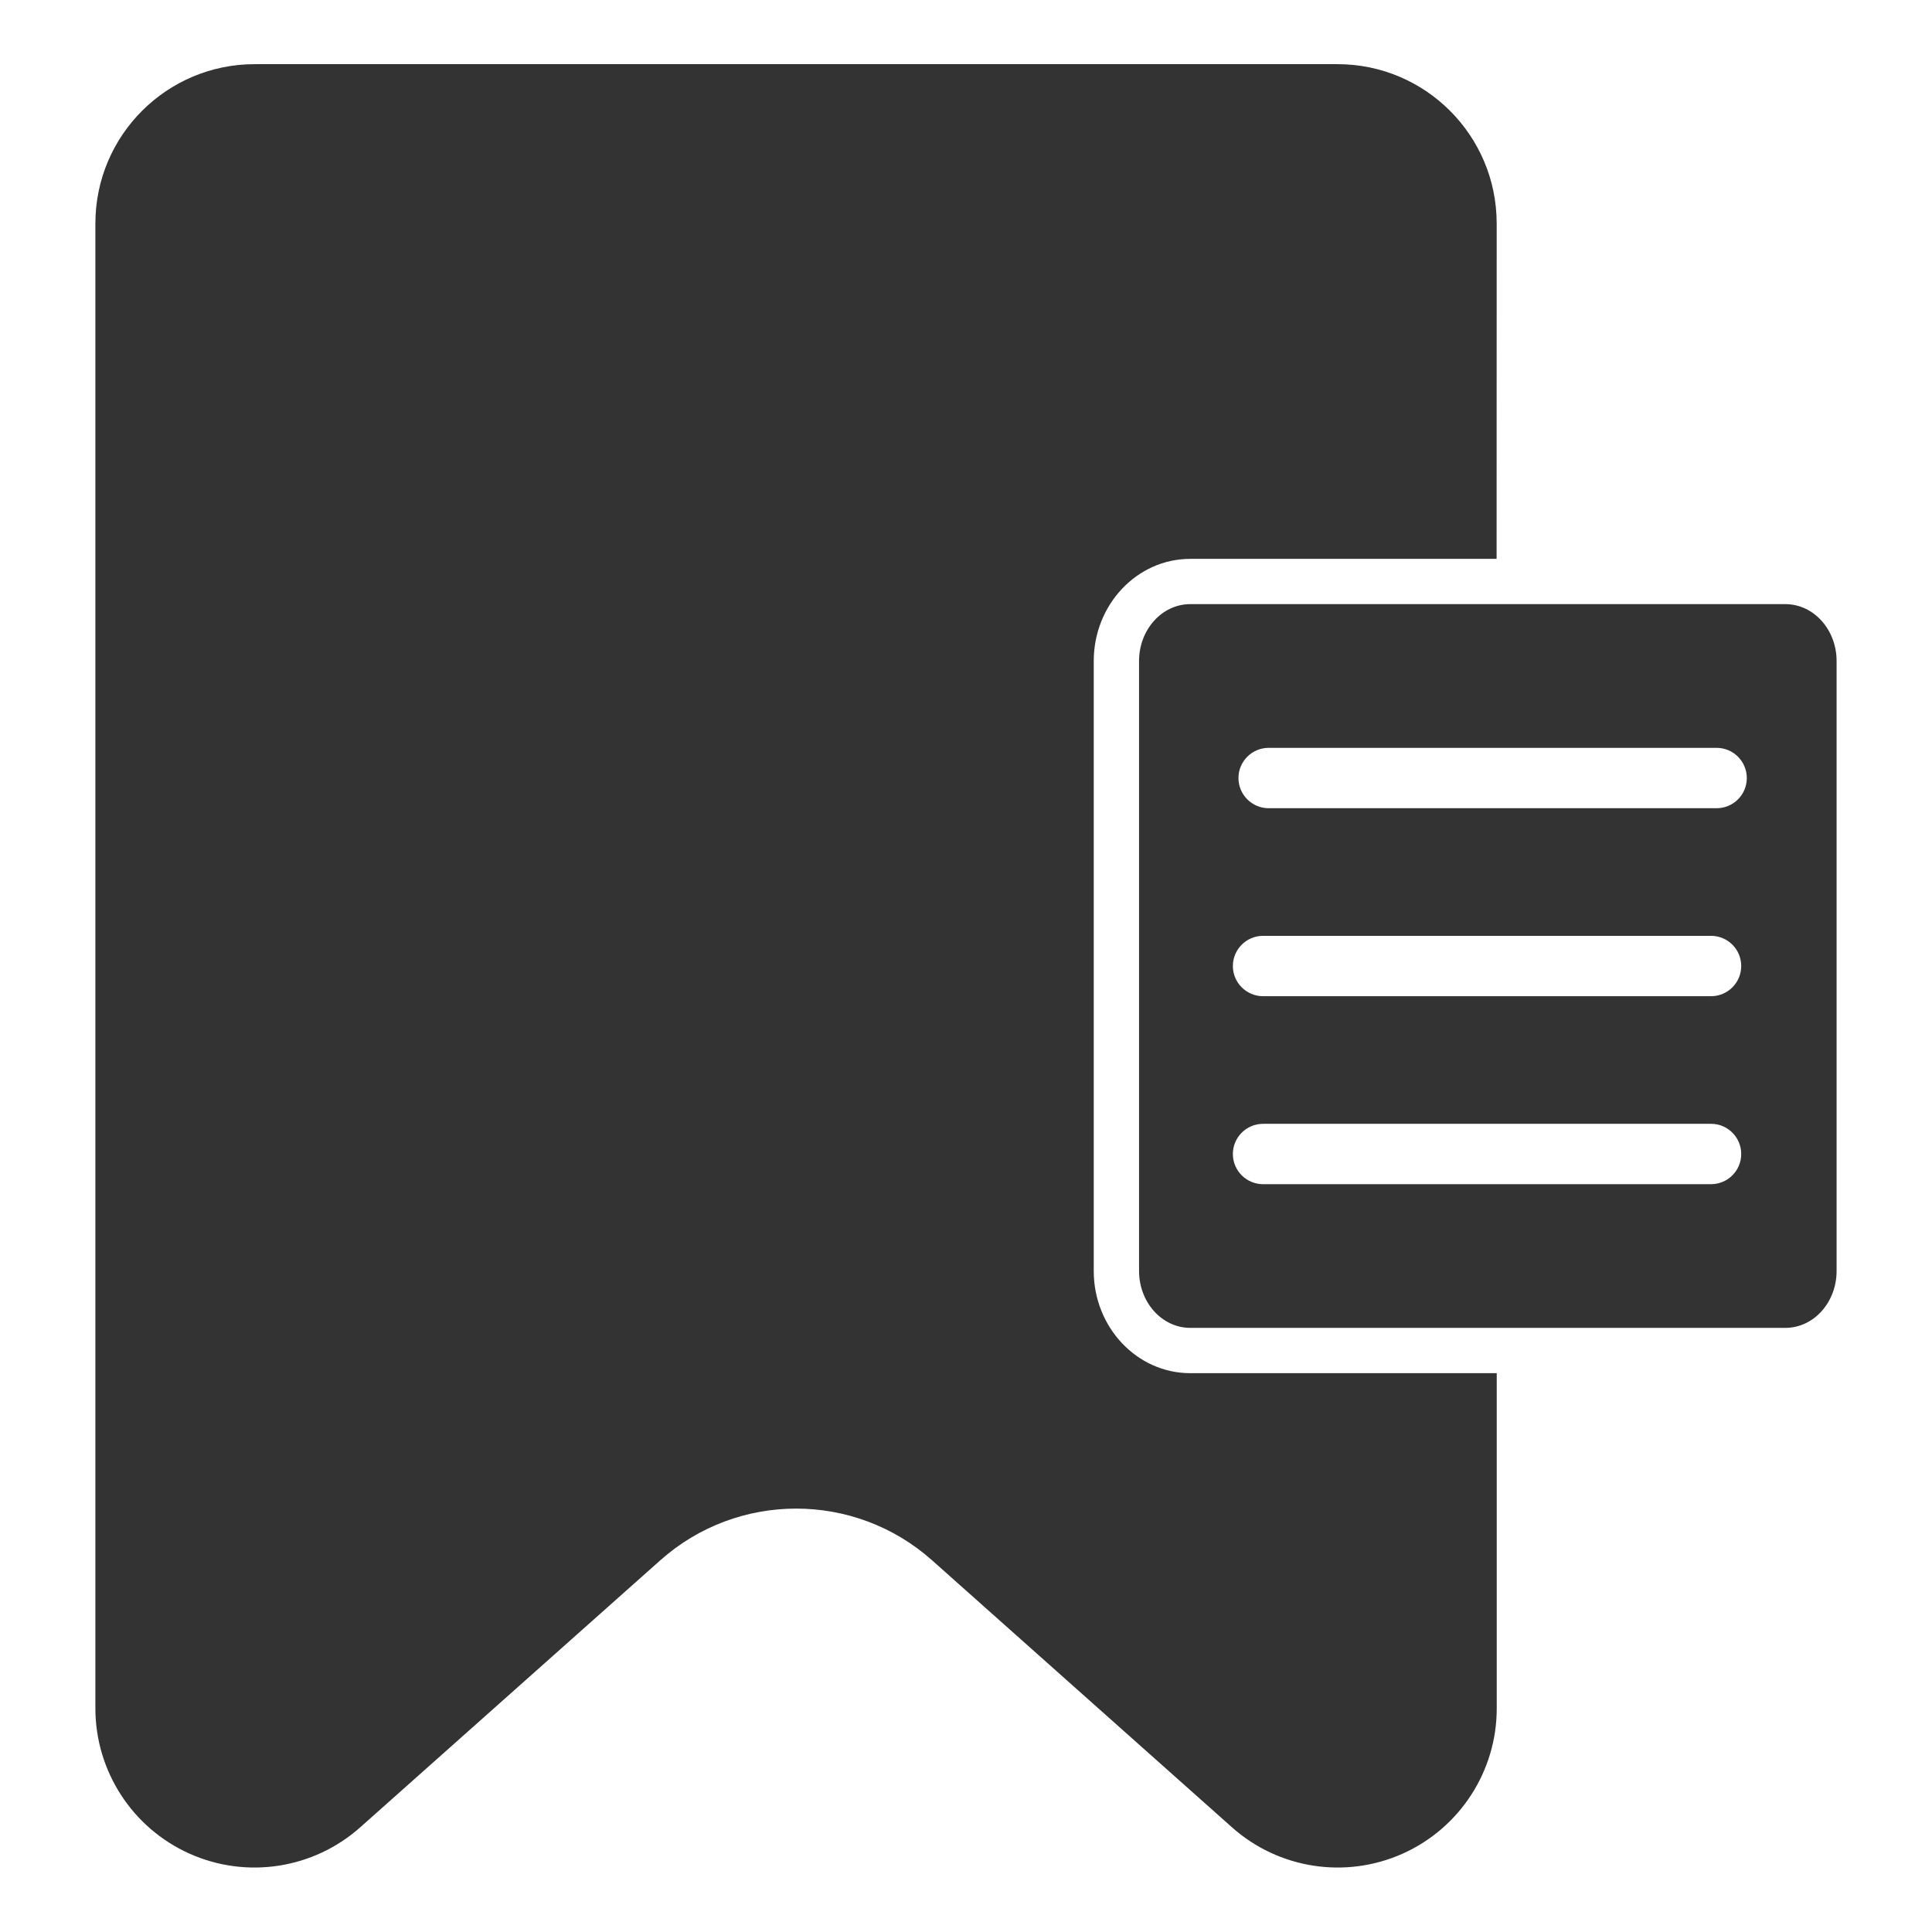
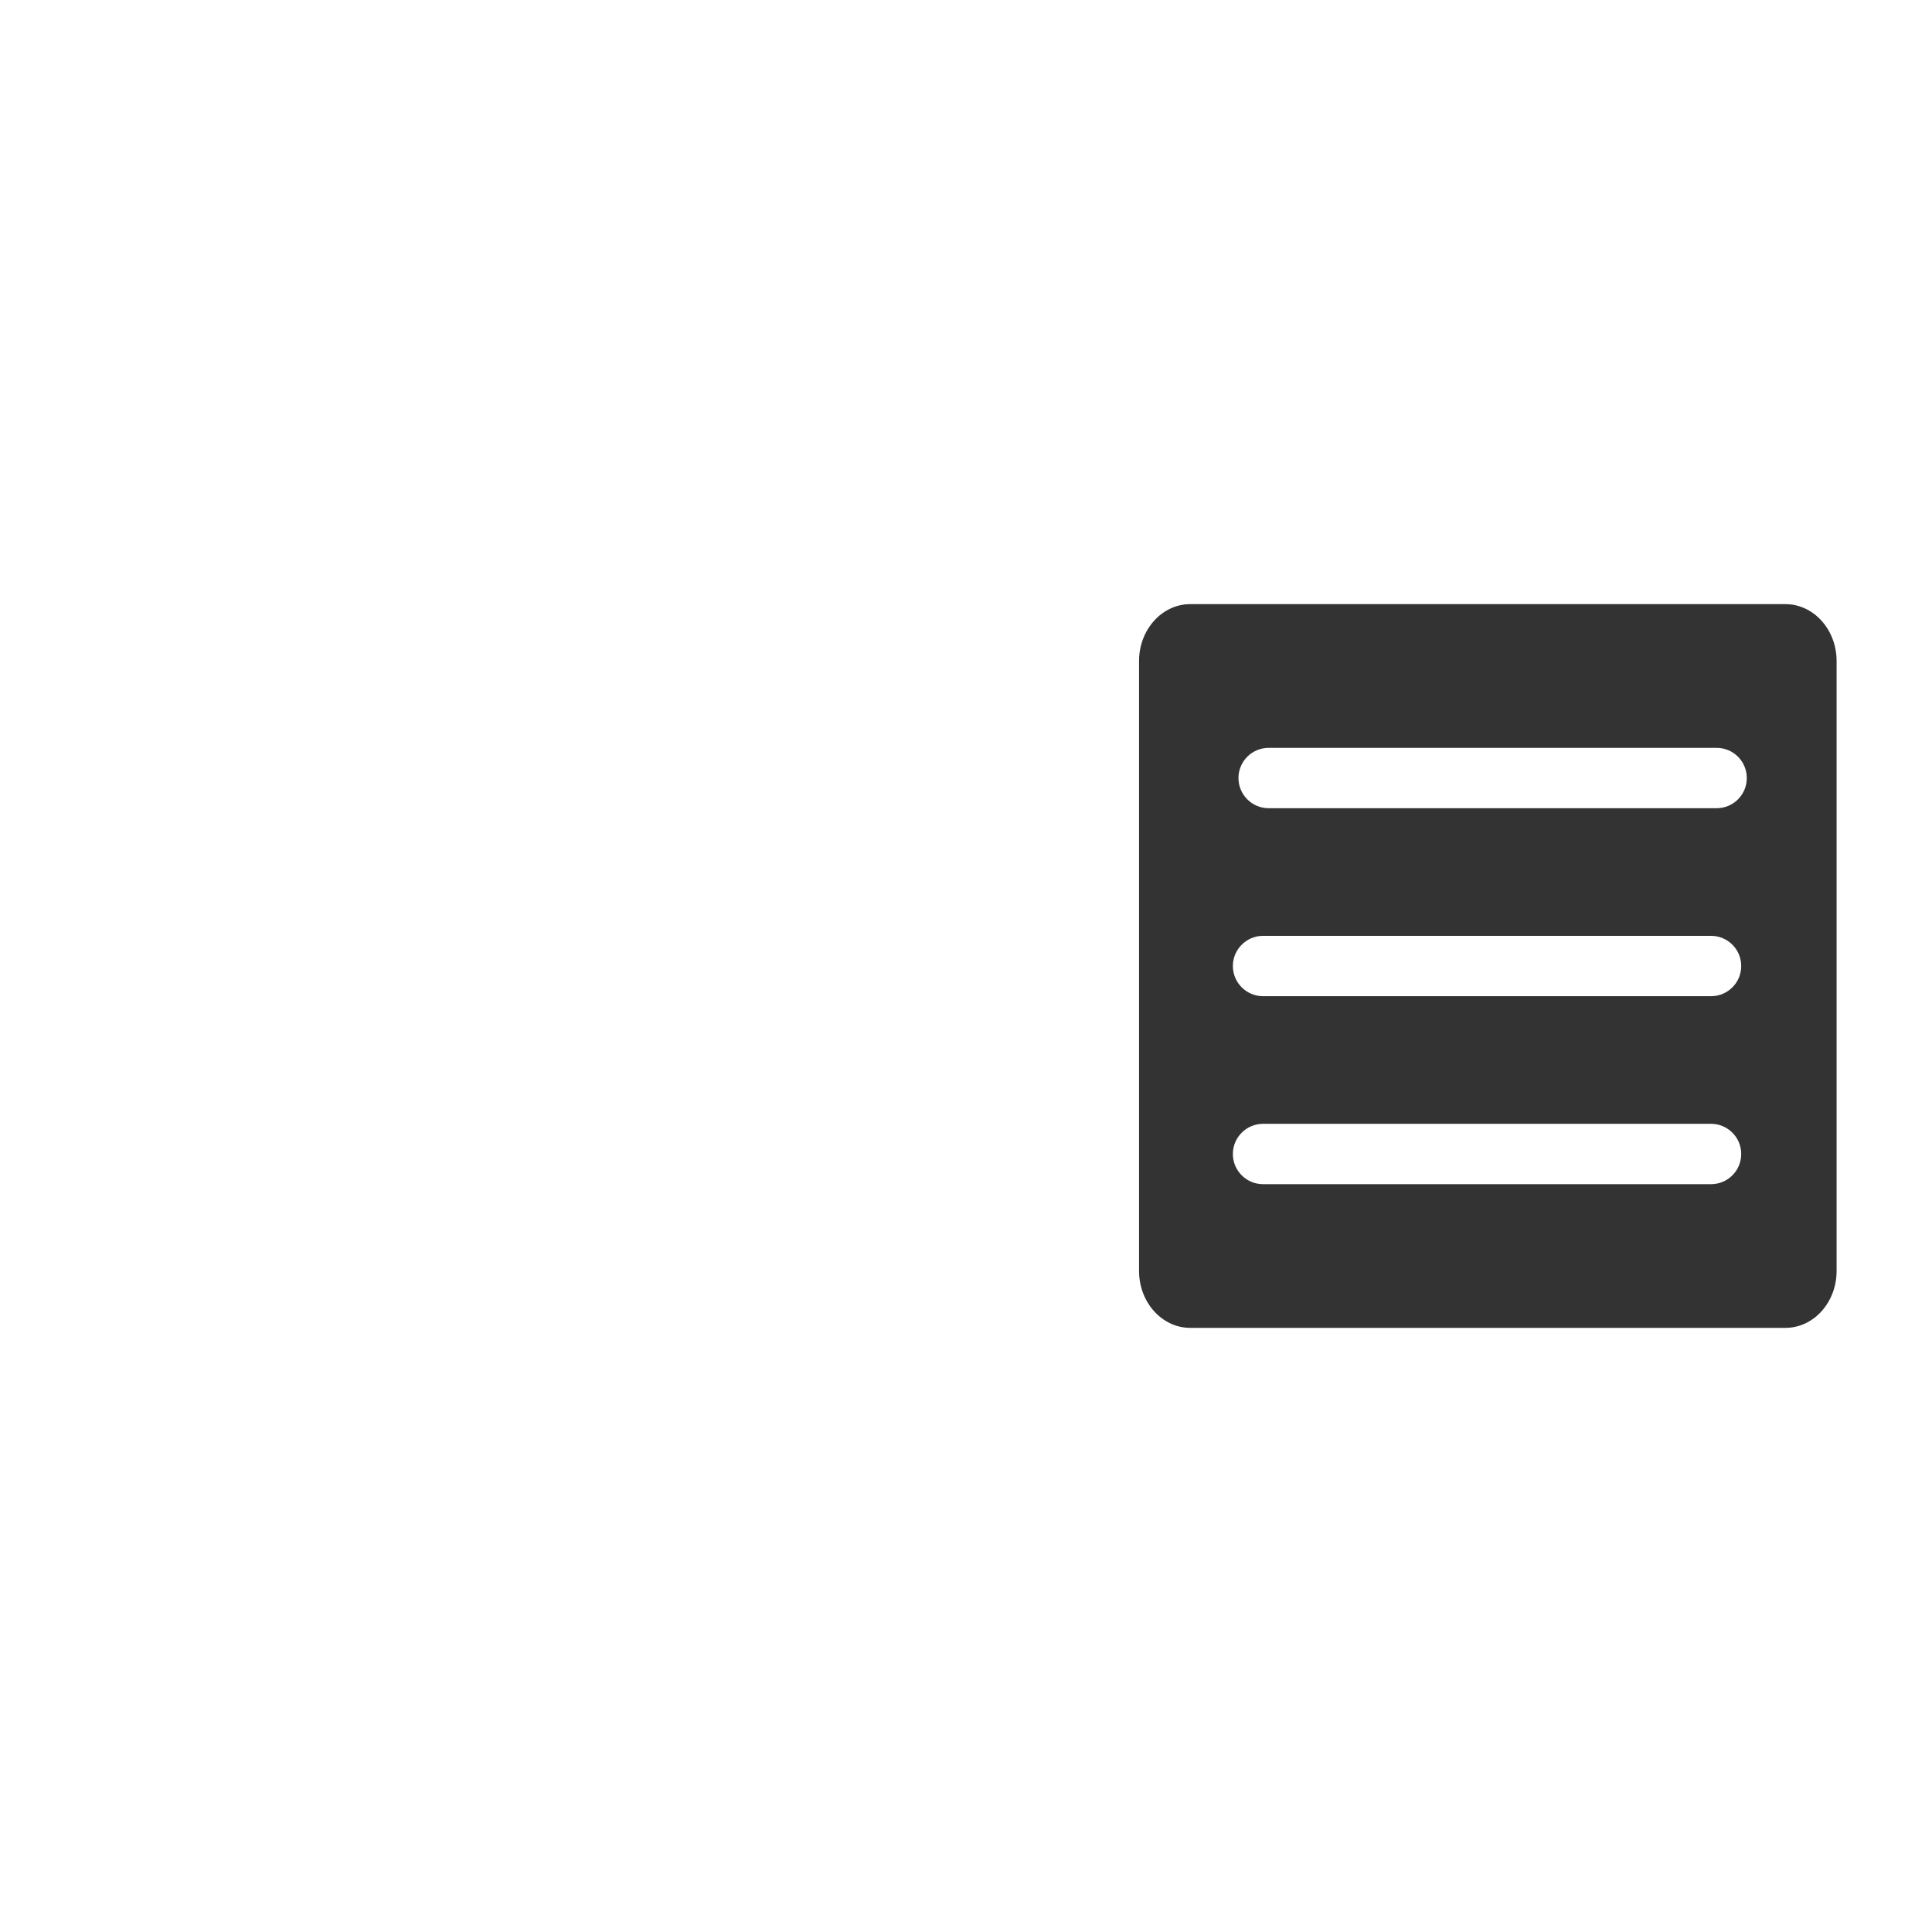
<svg xmlns="http://www.w3.org/2000/svg" viewBox="0 0 100 100" fill-rule="evenodd">
-   <path d="m61.605 28.926h15.859l0.004-17.371c-0.008-4.547-3.691-8.23-8.234-8.234h-56.055c-4.551 0.004-8.234 3.688-8.242 8.234v76.875c0.004 3.242 1.906 6.184 4.867 7.512 2.957 1.328 6.422 0.793 8.844-1.363l15.531-13.82c4.008-3.566 10.055-3.566 14.062 0l15.523 13.82c2.422 2.156 5.883 2.691 8.844 1.363 2.957-1.328 4.863-4.269 4.863-7.512v-17.355h-15.867c-2.754 0-4.992-2.375-4.992-5.289v-31.57c0-2.918 2.238-5.289 4.992-5.289z" fill="#333333" />
  <path d="m92.414 31.27h-30.809c-1.461 0-2.648 1.32-2.648 2.945v31.57c0 1.625 1.188 2.945 2.648 2.945h30.809c1.461 0 2.648-1.32 2.648-2.945v-31.57c0-1.625-1.188-2.945-2.648-2.945zm-3.848 30.023h-23.191c-0.859 0-1.562-0.699-1.562-1.562s0.703-1.562 1.562-1.562h23.188c0.863 0 1.562 0.699 1.562 1.562s-0.699 1.562-1.562 1.562zm0-9.73h-23.191c-0.859 0-1.562-0.699-1.562-1.562s0.703-1.562 1.562-1.562h23.188c0.863 0 1.562 0.699 1.562 1.562s-0.699 1.562-1.562 1.562zm0.289-9.73h-23.191c-0.859 0-1.562-0.699-1.562-1.562s0.703-1.562 1.562-1.562h23.188c0.863 0 1.562 0.699 1.562 1.562s-0.699 1.562-1.562 1.562z" fill="#333333" />
</svg>